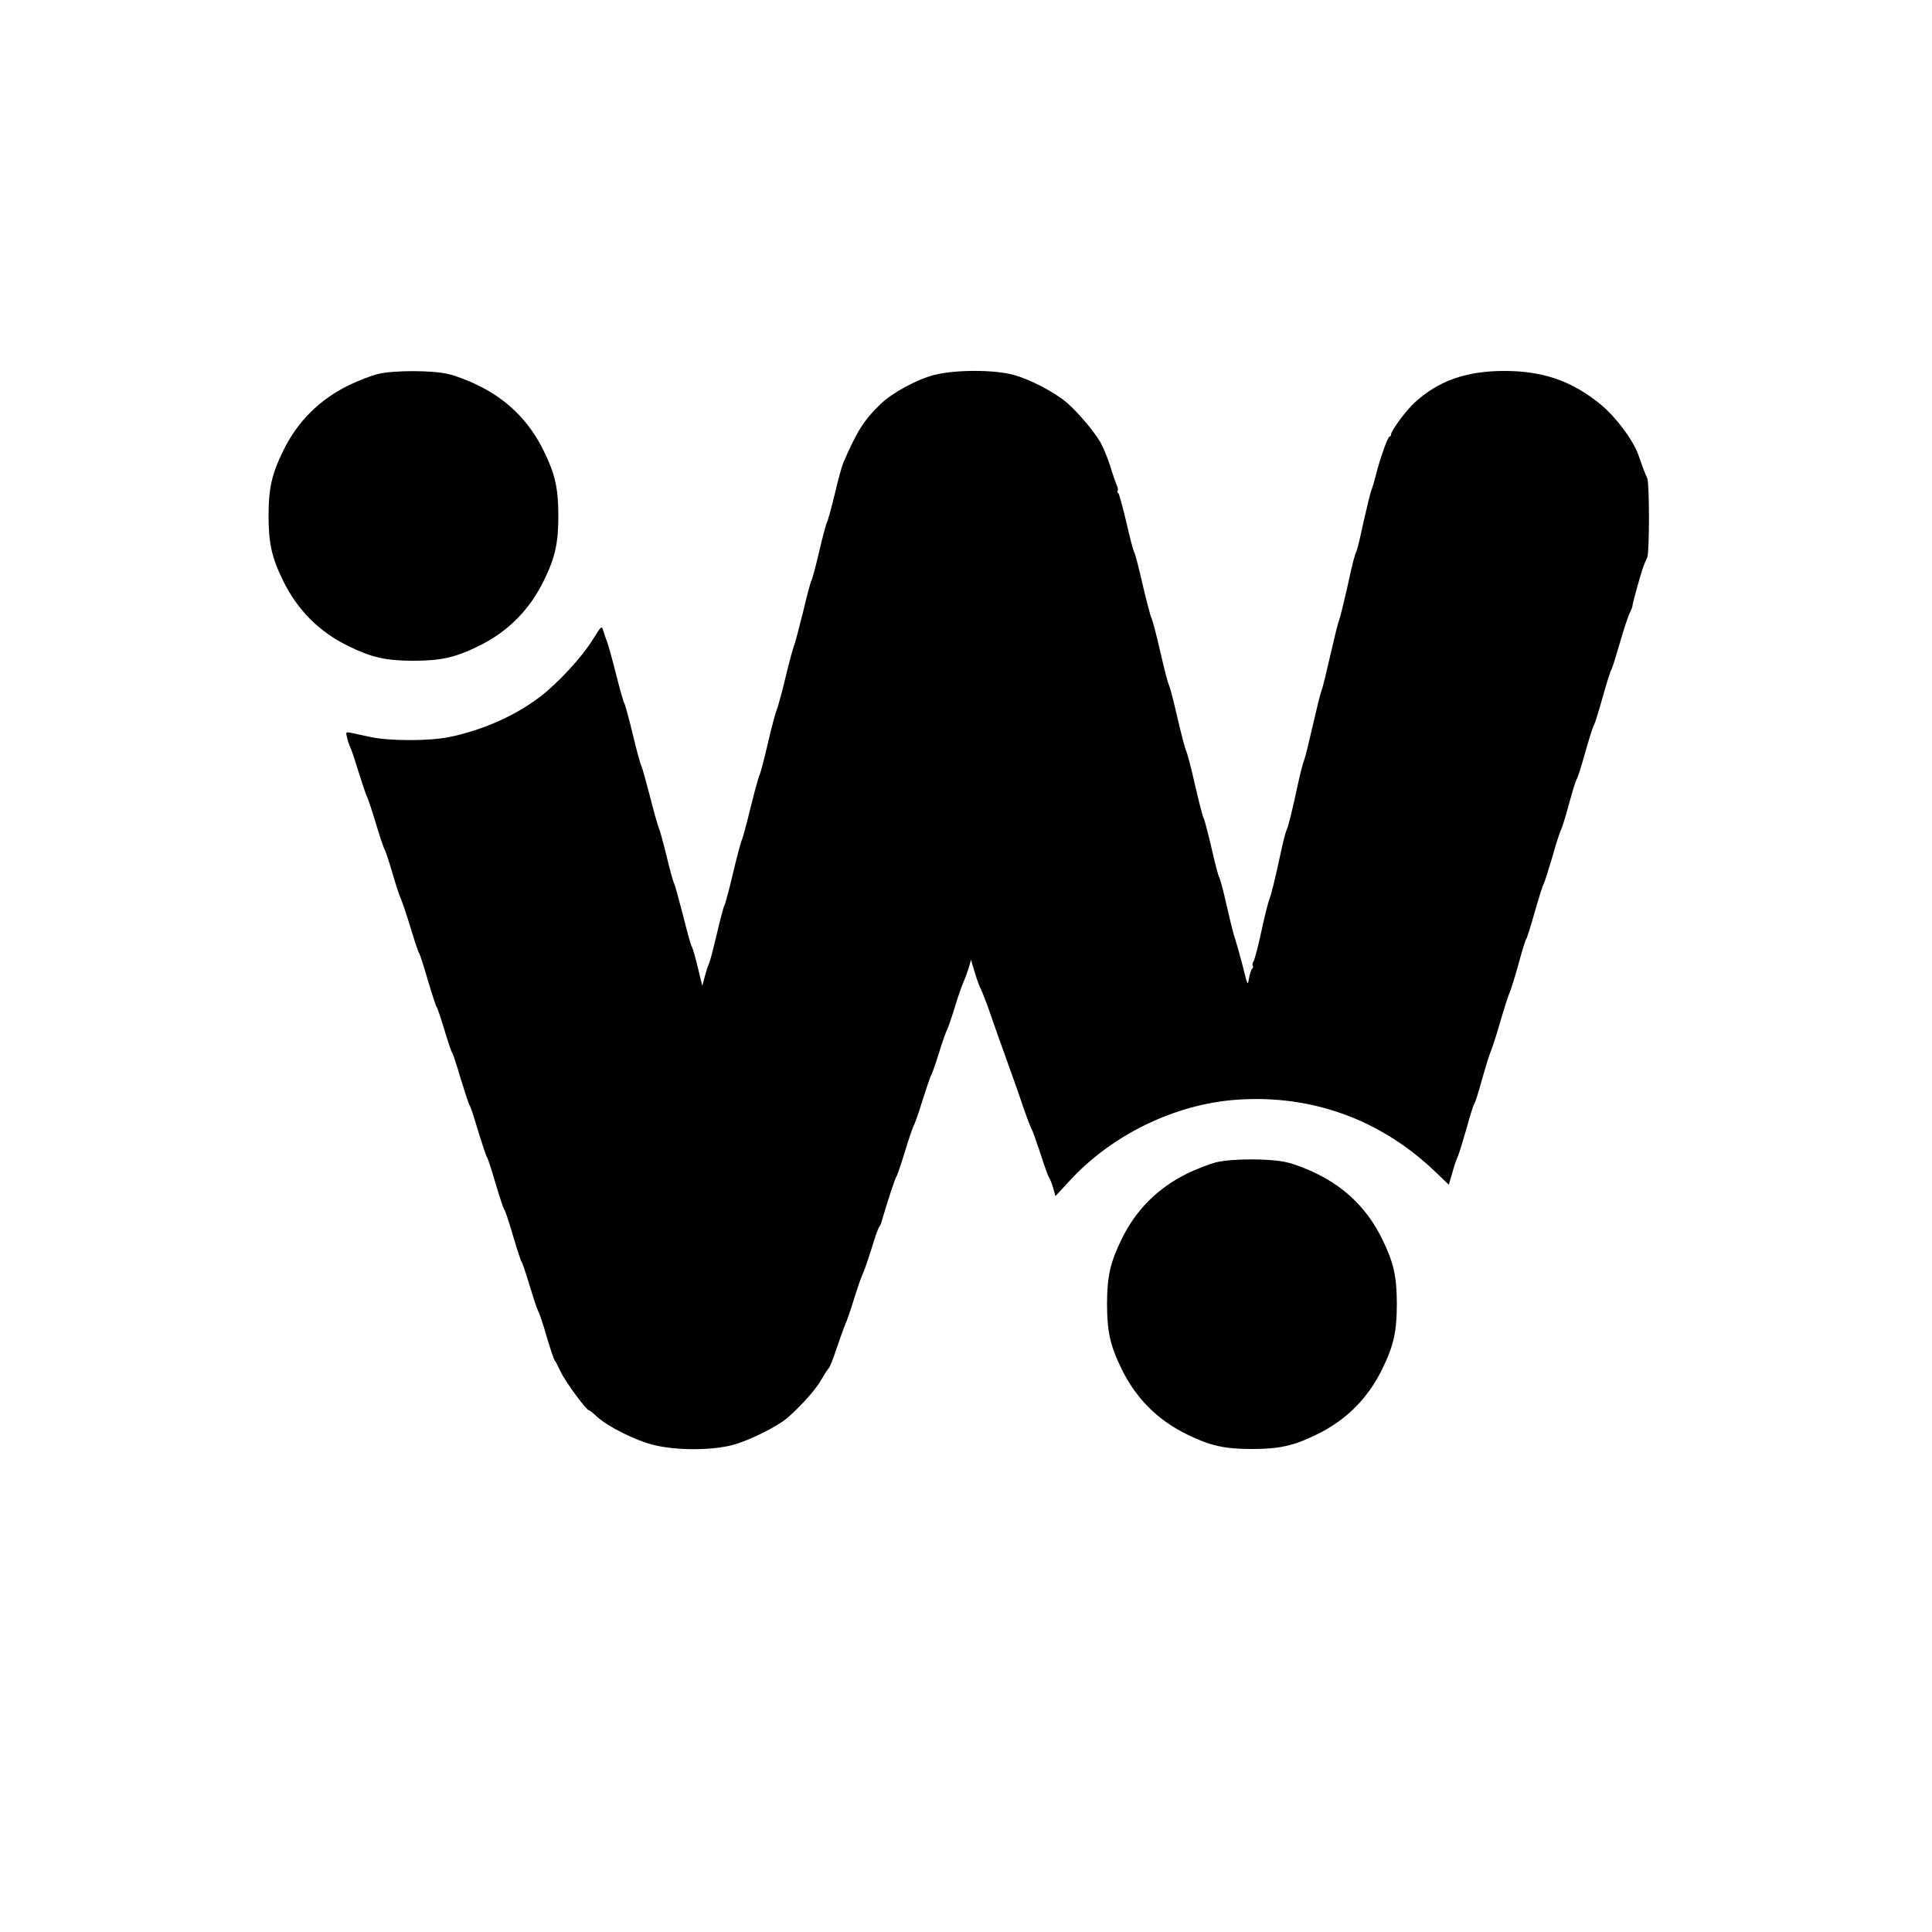
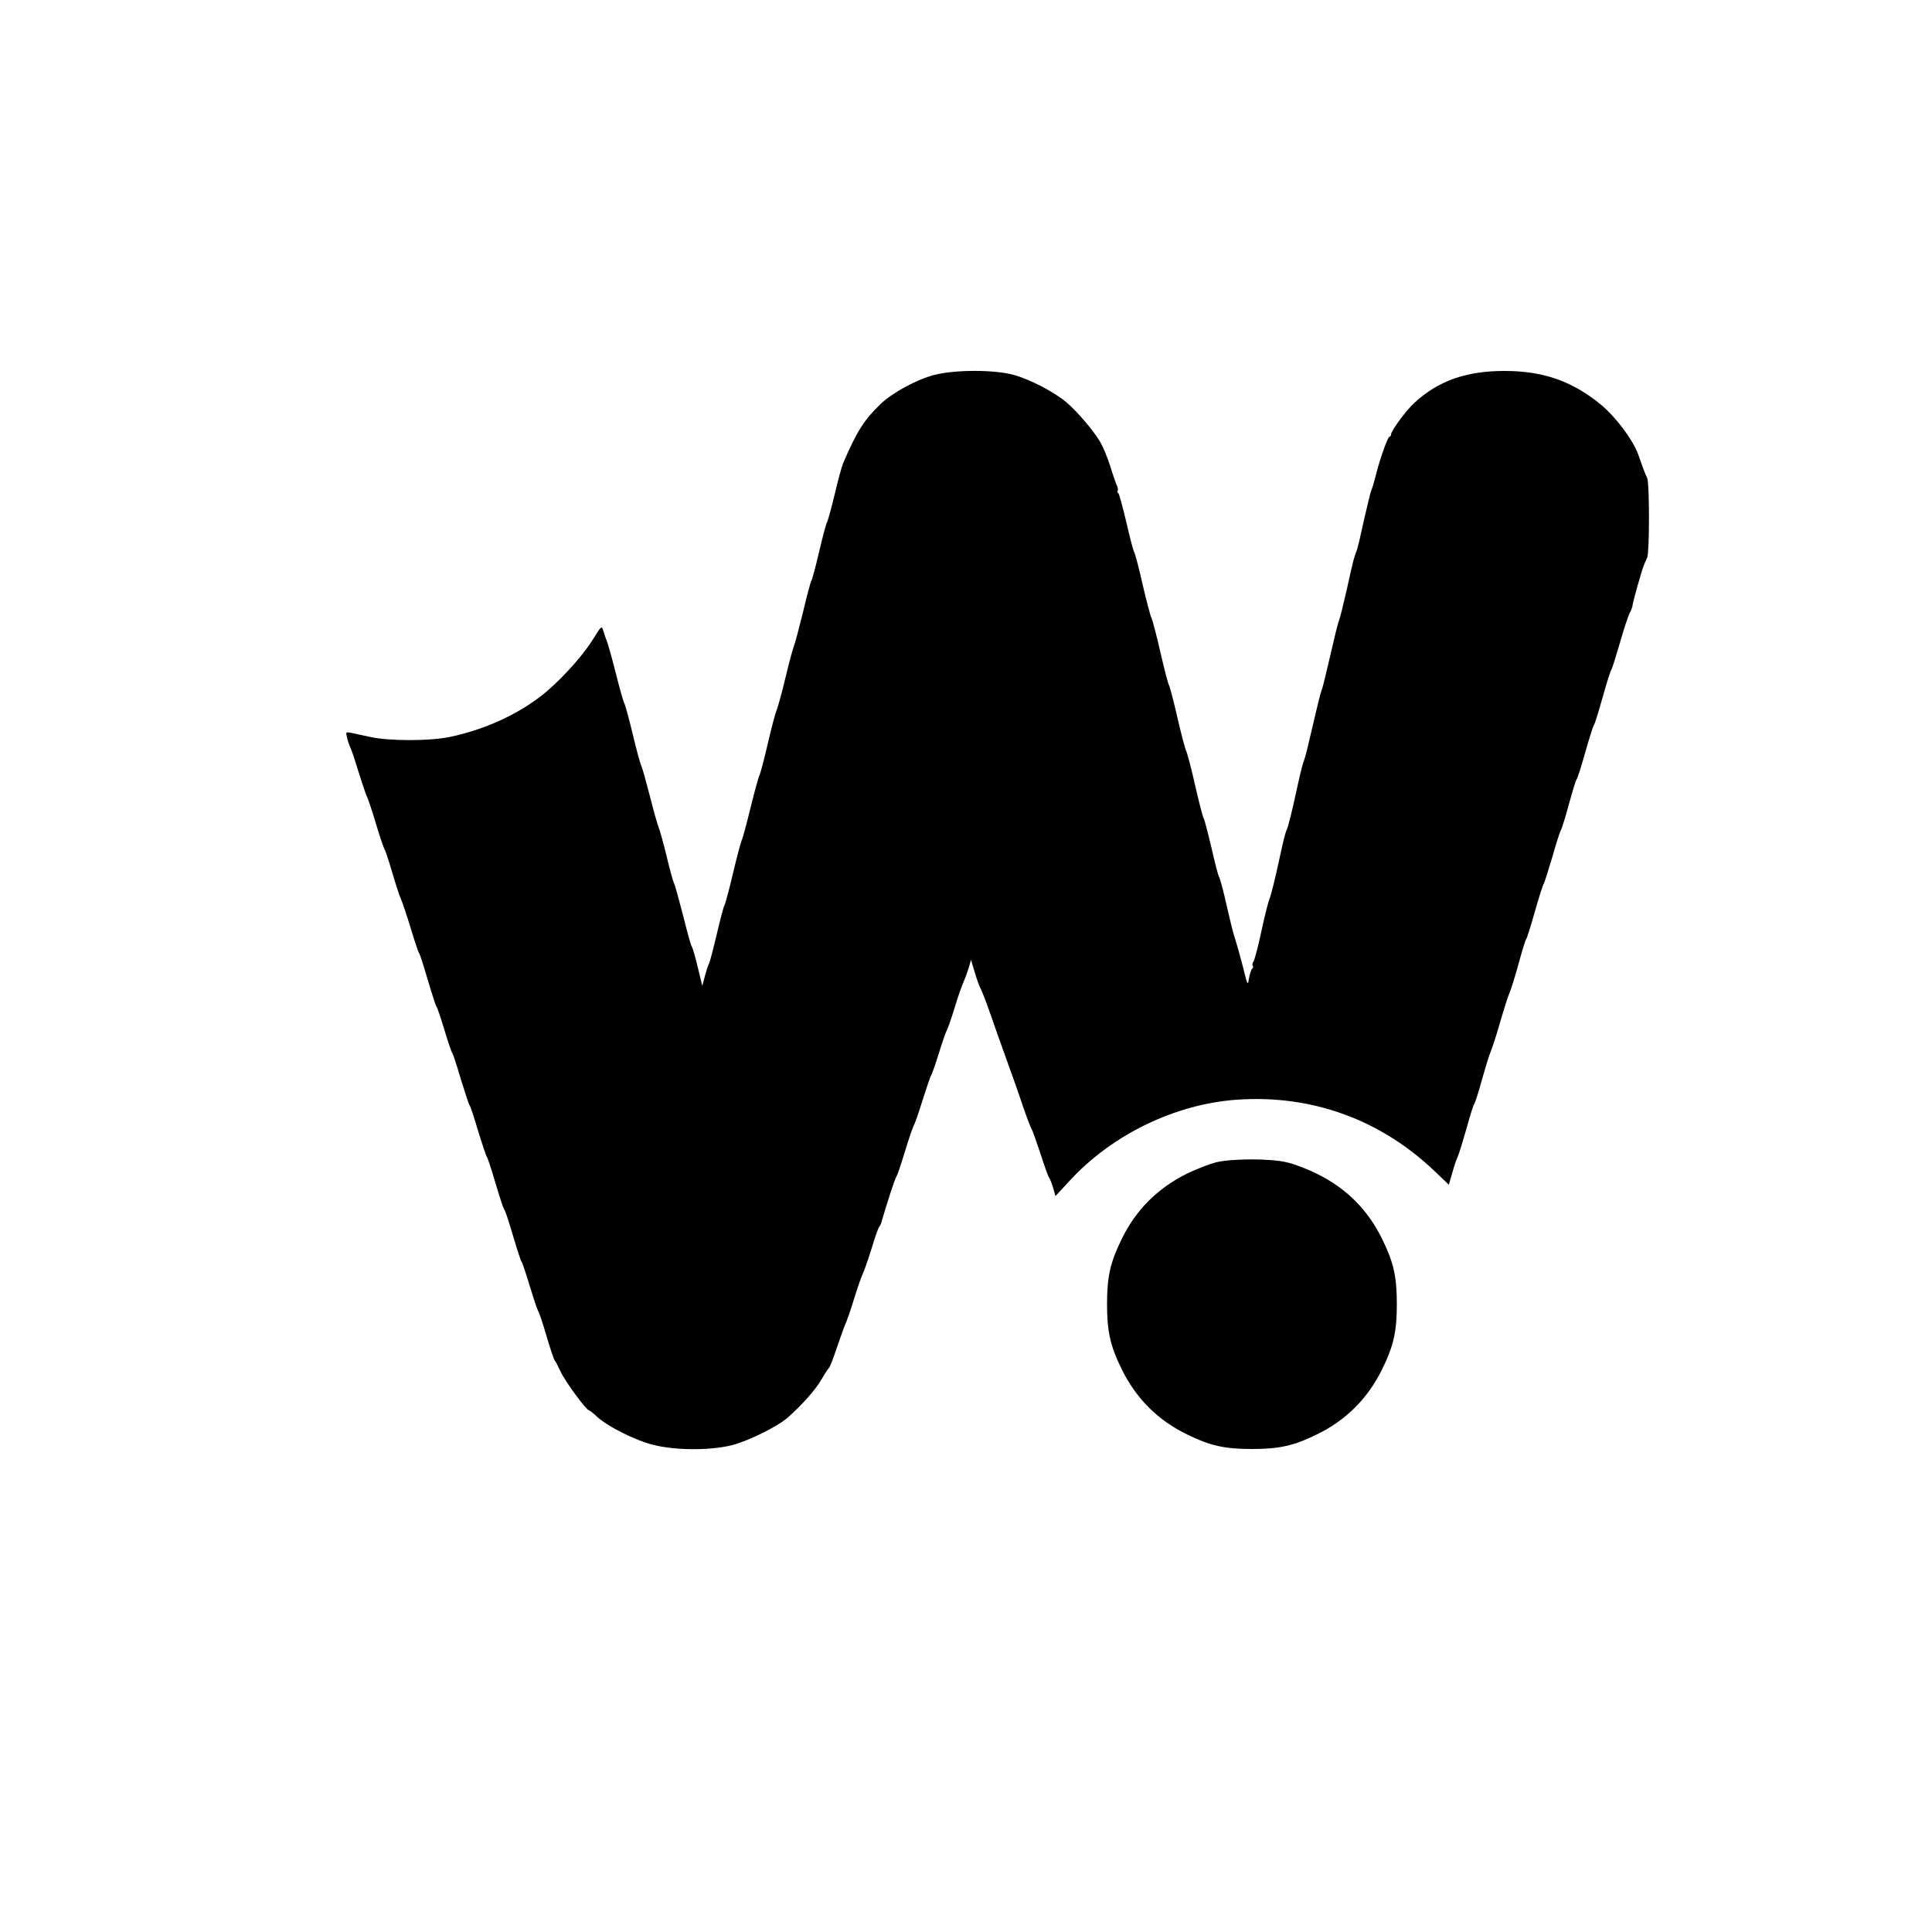
<svg xmlns="http://www.w3.org/2000/svg" version="1.0" width="1000pt" height="1000pt" viewBox="0 0 1000 1000" preserveAspectRatio="xMidYMid meet">
  <g transform="translate(0,1000) scale(0.1,-0.1)" fill="#000000" stroke="none">
-     <path d="M1955 8064 c-33 -8 -100 -34 -150 -58 -152 -75 -266 -188 -340 -341 -58 -118 -75 -193 -75 -335 0 -142 17 -217 75 -335 74 -152 187 -266 340 -340 118 -58 193 -75 335 -75 142 0 217 17 335 75 153 74 266 188 340 340 58 118 75 193 75 335 0 142 -17 217 -75 335 -74 152 -187 266 -340 340 -49 25 -119 51 -155 59 -83 20 -283 20 -365 0z" />
    <path d="M4838 8060 c-91 -23 -219 -92 -282 -153 -84 -81 -121 -140 -191 -302 -7 -16 -28 -91 -45 -165 -18 -74 -36 -139 -40 -145 -4 -5 -22 -73 -40 -150 -18 -77 -36 -144 -40 -150 -4 -5 -24 -80 -44 -165 -21 -85 -42 -164 -47 -175 -5 -11 -25 -85 -44 -165 -19 -80 -40 -154 -45 -165 -5 -11 -26 -87 -45 -170 -19 -82 -39 -159 -45 -170 -5 -11 -26 -87 -46 -169 -20 -82 -40 -156 -45 -165 -4 -9 -25 -86 -45 -171 -20 -85 -40 -159 -44 -165 -4 -5 -22 -73 -40 -150 -18 -76 -36 -146 -41 -155 -5 -8 -14 -37 -21 -64 l-13 -49 -24 99 c-13 54 -27 101 -30 104 -4 3 -24 75 -45 160 -22 85 -43 162 -48 170 -4 8 -22 71 -38 140 -17 69 -35 134 -40 145 -5 11 -26 83 -45 160 -20 77 -40 149 -45 160 -6 11 -26 85 -45 165 -19 80 -39 152 -44 161 -5 8 -25 80 -45 160 -20 79 -41 153 -46 164 -5 11 -12 33 -17 49 -9 29 -9 29 -57 -48 -57 -91 -183 -227 -274 -295 -130 -98 -296 -171 -467 -206 -104 -21 -307 -21 -406 0 -41 9 -87 18 -102 22 -27 5 -28 4 -21 -23 3 -16 12 -42 20 -59 7 -16 26 -75 43 -130 17 -55 35 -107 39 -115 5 -8 26 -71 47 -140 20 -69 41 -129 45 -135 4 -5 22 -59 40 -120 17 -60 38 -123 46 -140 7 -16 30 -84 50 -150 20 -66 39 -124 44 -130 4 -5 24 -68 45 -140 21 -71 41 -132 44 -135 4 -3 22 -57 41 -120 19 -63 37 -117 41 -120 3 -3 23 -63 44 -135 22 -71 42 -132 45 -135 4 -3 24 -63 45 -135 22 -71 42 -132 46 -135 3 -3 23 -63 44 -135 21 -71 41 -132 45 -135 4 -3 24 -63 45 -135 21 -71 41 -132 44 -135 4 -3 22 -57 41 -120 19 -63 39 -124 45 -135 7 -11 27 -72 45 -135 19 -63 37 -117 40 -120 4 -3 18 -30 32 -60 23 -50 133 -200 147 -200 3 0 21 -14 39 -31 55 -52 201 -125 295 -148 116 -29 297 -29 406 -1 86 22 237 97 290 144 75 67 143 144 173 196 17 30 35 57 39 60 4 3 22 48 39 100 18 52 38 109 45 125 8 17 28 75 45 130 17 55 37 114 45 130 8 17 29 77 47 135 17 58 35 107 39 110 3 3 10 16 13 30 26 90 70 226 76 230 3 3 23 61 44 130 21 69 42 130 46 135 4 6 25 64 45 130 21 66 41 125 45 130 4 6 22 57 40 115 18 58 36 110 40 115 4 6 22 57 40 115 17 58 39 119 47 137 8 18 20 51 27 73 l12 42 19 -64 c10 -34 24 -74 32 -88 7 -14 29 -70 48 -125 19 -55 57 -163 85 -240 28 -77 67 -187 86 -245 20 -58 40 -109 44 -115 4 -5 24 -62 45 -125 20 -63 40 -119 45 -125 4 -5 14 -29 21 -53 l12 -43 74 80 c220 239 547 397 866 419 389 27 747 -104 1029 -376 l67 -64 17 58 c9 33 22 73 30 89 7 17 27 82 45 145 17 63 35 120 39 125 5 6 23 62 40 125 18 63 38 129 45 145 8 17 30 86 50 155 20 69 42 139 50 155 7 17 28 84 46 150 18 66 35 122 39 125 3 3 23 66 44 140 21 74 42 140 46 145 4 6 24 69 45 140 20 72 41 135 45 140 4 6 22 64 40 130 18 66 36 125 40 130 5 6 25 68 45 140 20 71 40 134 44 140 5 5 25 71 46 145 21 74 41 140 46 145 4 6 23 67 43 136 20 70 43 140 51 155 8 16 15 34 15 40 0 13 47 180 57 204 3 8 7 17 8 20 1 3 6 14 11 25 12 26 12 384 0 410 -5 11 -10 22 -11 25 -1 3 -4 12 -8 20 -3 8 -15 42 -27 76 -27 76 -115 194 -193 259 -148 122 -299 175 -500 175 -198 0 -342 -51 -465 -164 -45 -41 -122 -146 -122 -165 0 -6 -4 -11 -8 -11 -9 0 -53 -125 -72 -205 -7 -27 -16 -59 -21 -70 -5 -11 -22 -81 -39 -156 -16 -75 -33 -147 -38 -160 -6 -13 -10 -27 -11 -31 -1 -4 -4 -13 -6 -20 -2 -7 -18 -74 -34 -149 -17 -75 -35 -147 -40 -160 -6 -13 -26 -96 -46 -184 -20 -88 -40 -169 -45 -180 -5 -11 -25 -92 -45 -180 -20 -88 -40 -169 -45 -180 -5 -11 -19 -63 -30 -115 -33 -153 -51 -224 -60 -245 -6 -11 -19 -63 -30 -115 -33 -152 -51 -224 -60 -245 -5 -11 -24 -85 -41 -165 -17 -80 -36 -150 -41 -157 -5 -7 -7 -17 -4 -22 4 -5 2 -12 -3 -15 -4 -3 -12 -25 -16 -48 -7 -43 -7 -42 -34 67 -16 61 -33 121 -38 135 -6 14 -25 90 -43 170 -18 80 -36 147 -40 150 -3 3 -21 70 -39 150 -19 80 -37 150 -41 155 -4 6 -24 82 -44 170 -20 88 -41 168 -46 177 -5 9 -26 88 -46 175 -20 87 -40 163 -44 168 -4 6 -24 82 -44 170 -20 88 -41 167 -46 176 -5 9 -25 86 -45 170 -19 85 -39 161 -44 170 -5 8 -24 80 -42 160 -19 79 -37 146 -41 147 -5 2 -6 8 -3 12 3 5 1 17 -4 27 -5 10 -21 56 -35 102 -15 47 -39 104 -54 128 -36 59 -117 153 -169 198 -64 55 -194 123 -278 145 -101 27 -297 27 -407 0z" />
    <path d="M6295 3984 c-33 -8 -100 -34 -150 -58 -152 -75 -266 -188 -340 -341 -58 -118 -75 -193 -75 -335 0 -142 17 -217 75 -335 74 -152 187 -266 340 -340 118 -58 193 -75 335 -75 142 0 217 17 335 75 153 74 266 188 340 340 58 118 75 193 75 335 0 142 -17 217 -75 335 -74 152 -187 266 -340 340 -49 25 -119 51 -155 59 -83 20 -283 20 -365 0z" />
  </g>
</svg>